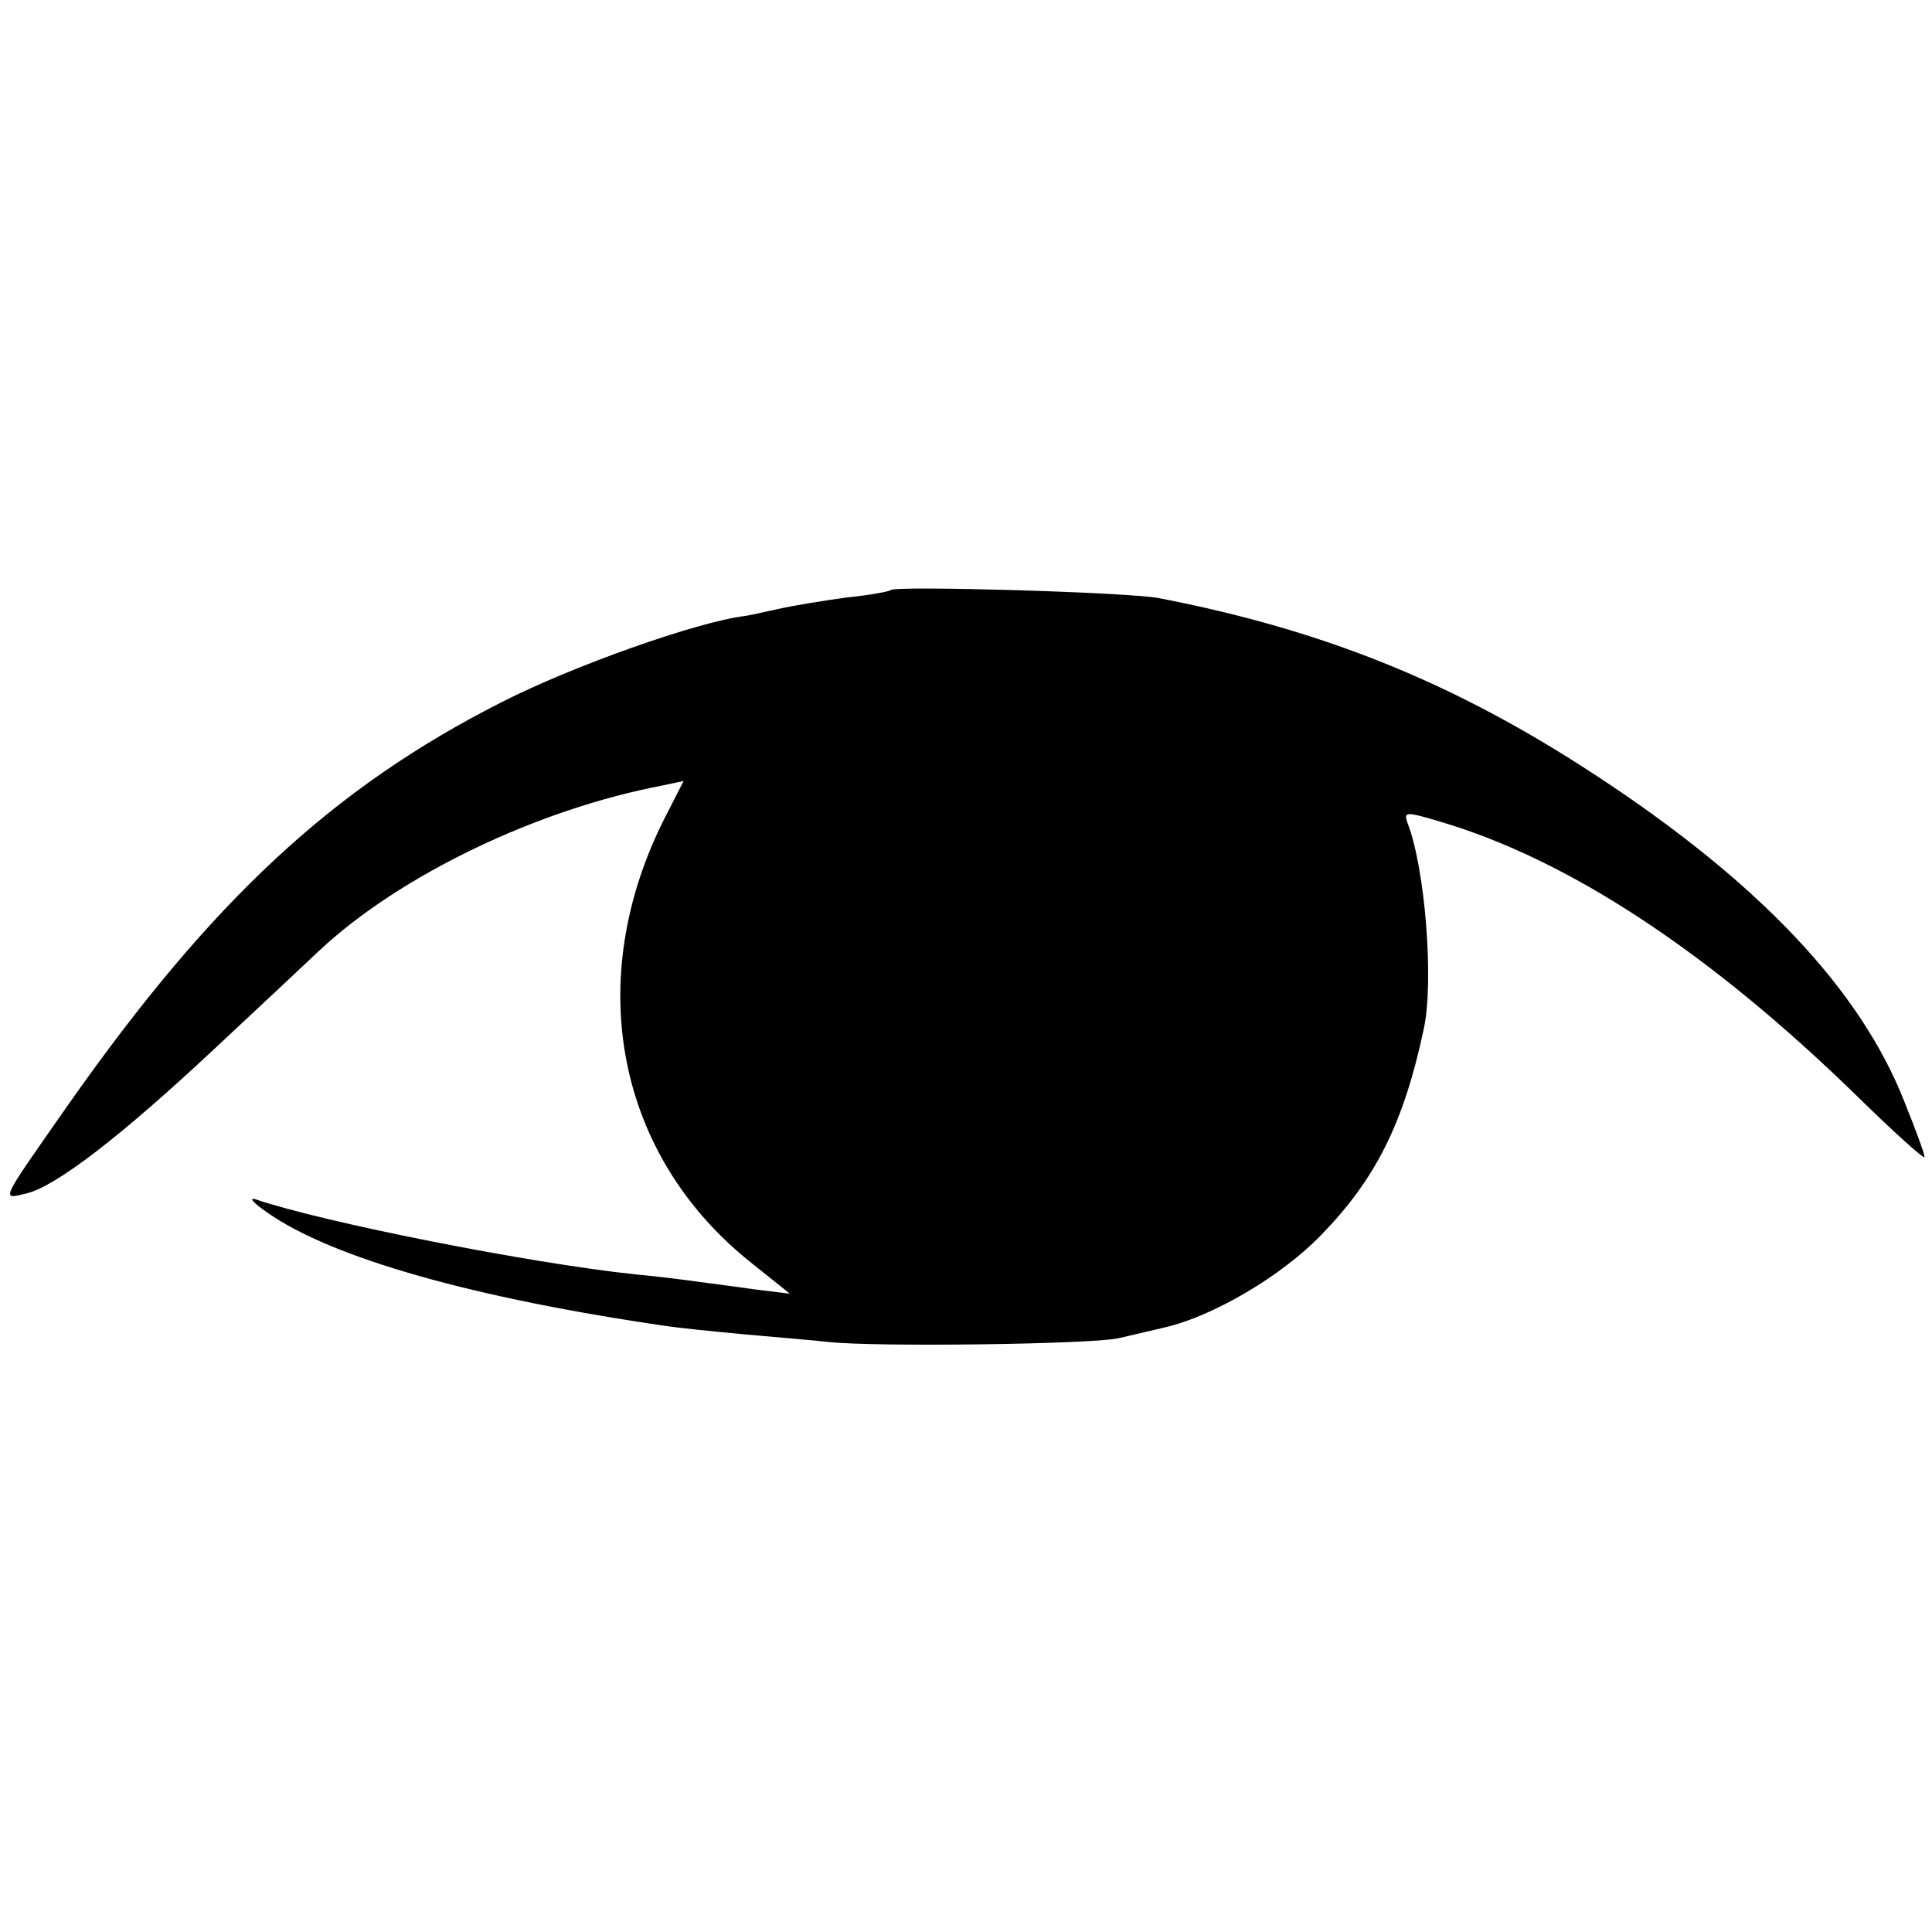
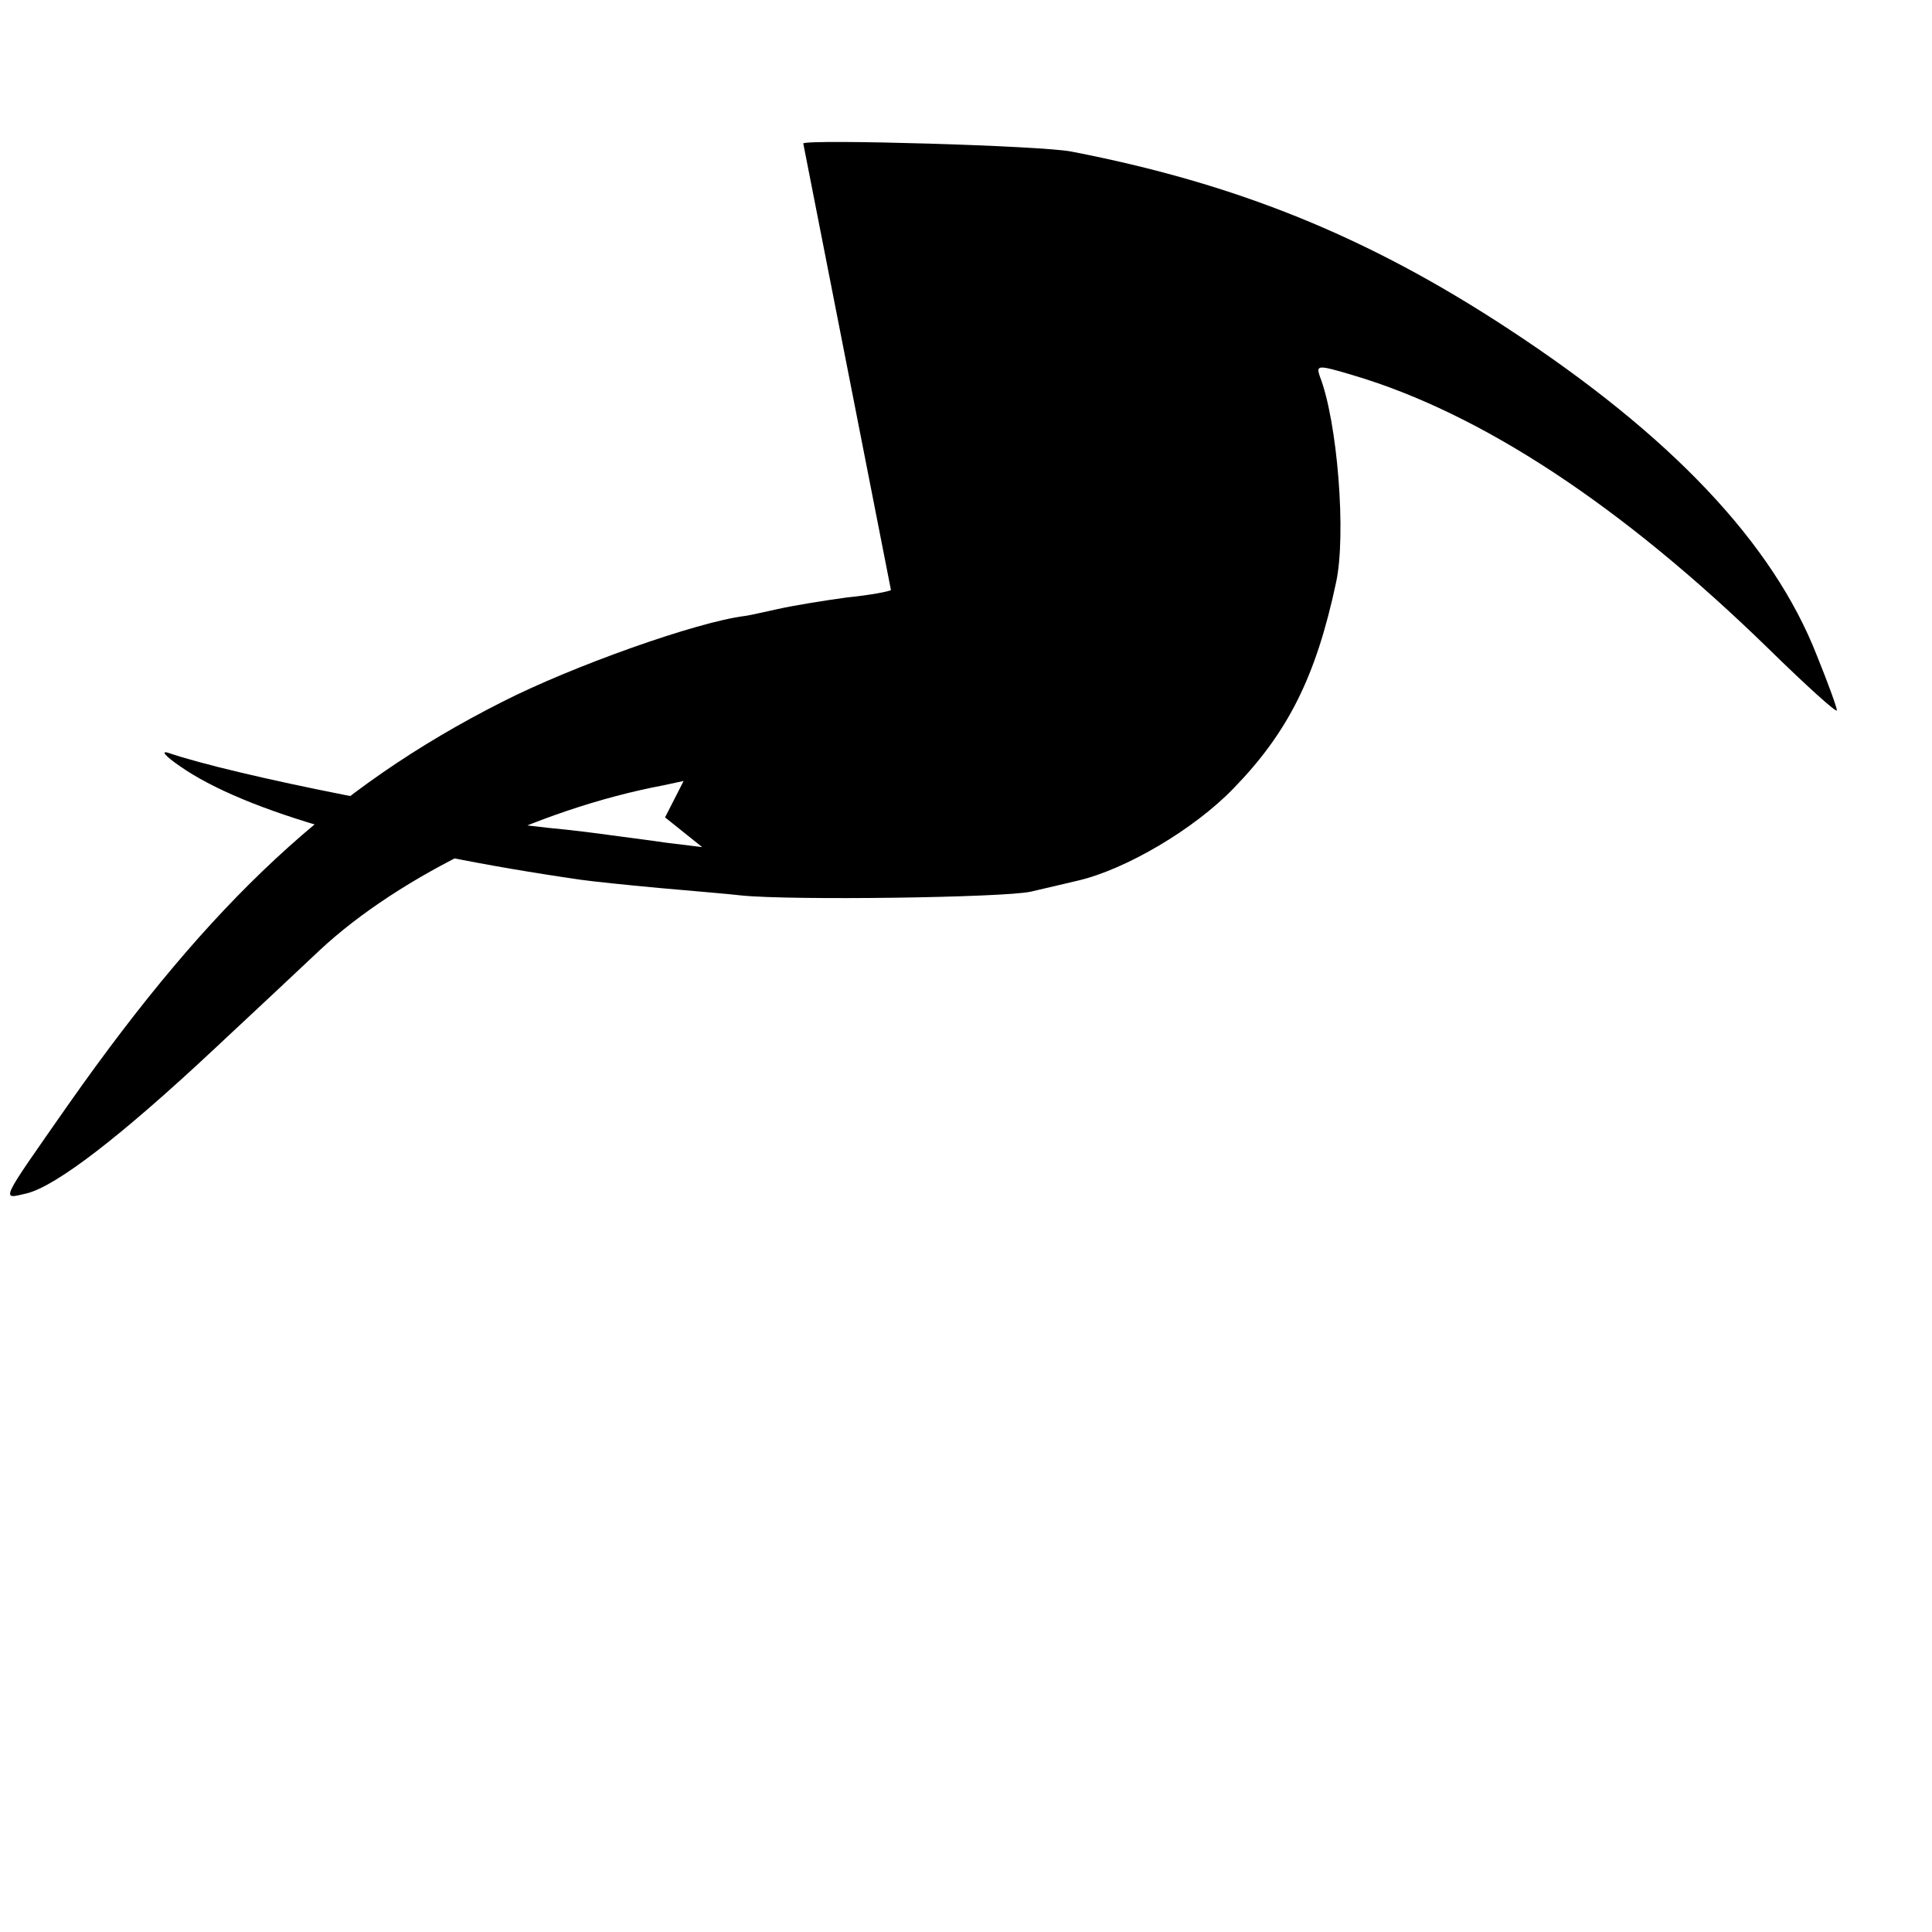
<svg xmlns="http://www.w3.org/2000/svg" version="1.0" width="260pt" height="260pt" viewBox="0 0 260 260" preserveAspectRatio="xMidYMid meet">
  <g transform="translate(0,260) scale(0.1,-0.1)" fill="#000000" stroke="none">
-     <path d="M1199 1806 c-2 -2 -29 -7 -59 -10 -30 -4 -73 -11 -95 -16 -22 -5 -41 -9 -43 -9 -64 -8 -231 -67 -327 -116 -227 -115 -390 -267 -582 -540 -95 -136 -92 -129 -57 -121 40 10 127 77 252 194 59 55 123 115 142 133 108 101 293 190 462 222 l28 6 -25 -49 c-112 -220 -65 -457 118 -601 l50 -40 -49 6 c-27 4 -60 8 -74 10 -14 2 -52 7 -85 10 -142 15 -420 70 -511 101 -10 3 -3 -5 16 -18 87 -61 277 -115 540 -153 14 -2 61 -7 105 -11 44 -4 94 -8 110 -10 67 -7 353 -3 390 5 22 5 51 12 64 15 64 15 156 69 209 124 73 75 111 150 138 277 14 64 2 217 -22 278 -5 15 -2 15 45 1 172 -51 361 -175 559 -368 50 -49 92 -87 92 -83 0 4 -12 37 -27 74 -59 151 -196 296 -416 440 -189 124 -365 195 -587 238 -39 8 -354 17 -361 11z" />
+     <path d="M1199 1806 c-2 -2 -29 -7 -59 -10 -30 -4 -73 -11 -95 -16 -22 -5 -41 -9 -43 -9 -64 -8 -231 -67 -327 -116 -227 -115 -390 -267 -582 -540 -95 -136 -92 -129 -57 -121 40 10 127 77 252 194 59 55 123 115 142 133 108 101 293 190 462 222 l28 6 -25 -49 l50 -40 -49 6 c-27 4 -60 8 -74 10 -14 2 -52 7 -85 10 -142 15 -420 70 -511 101 -10 3 -3 -5 16 -18 87 -61 277 -115 540 -153 14 -2 61 -7 105 -11 44 -4 94 -8 110 -10 67 -7 353 -3 390 5 22 5 51 12 64 15 64 15 156 69 209 124 73 75 111 150 138 277 14 64 2 217 -22 278 -5 15 -2 15 45 1 172 -51 361 -175 559 -368 50 -49 92 -87 92 -83 0 4 -12 37 -27 74 -59 151 -196 296 -416 440 -189 124 -365 195 -587 238 -39 8 -354 17 -361 11z" />
  </g>
</svg>